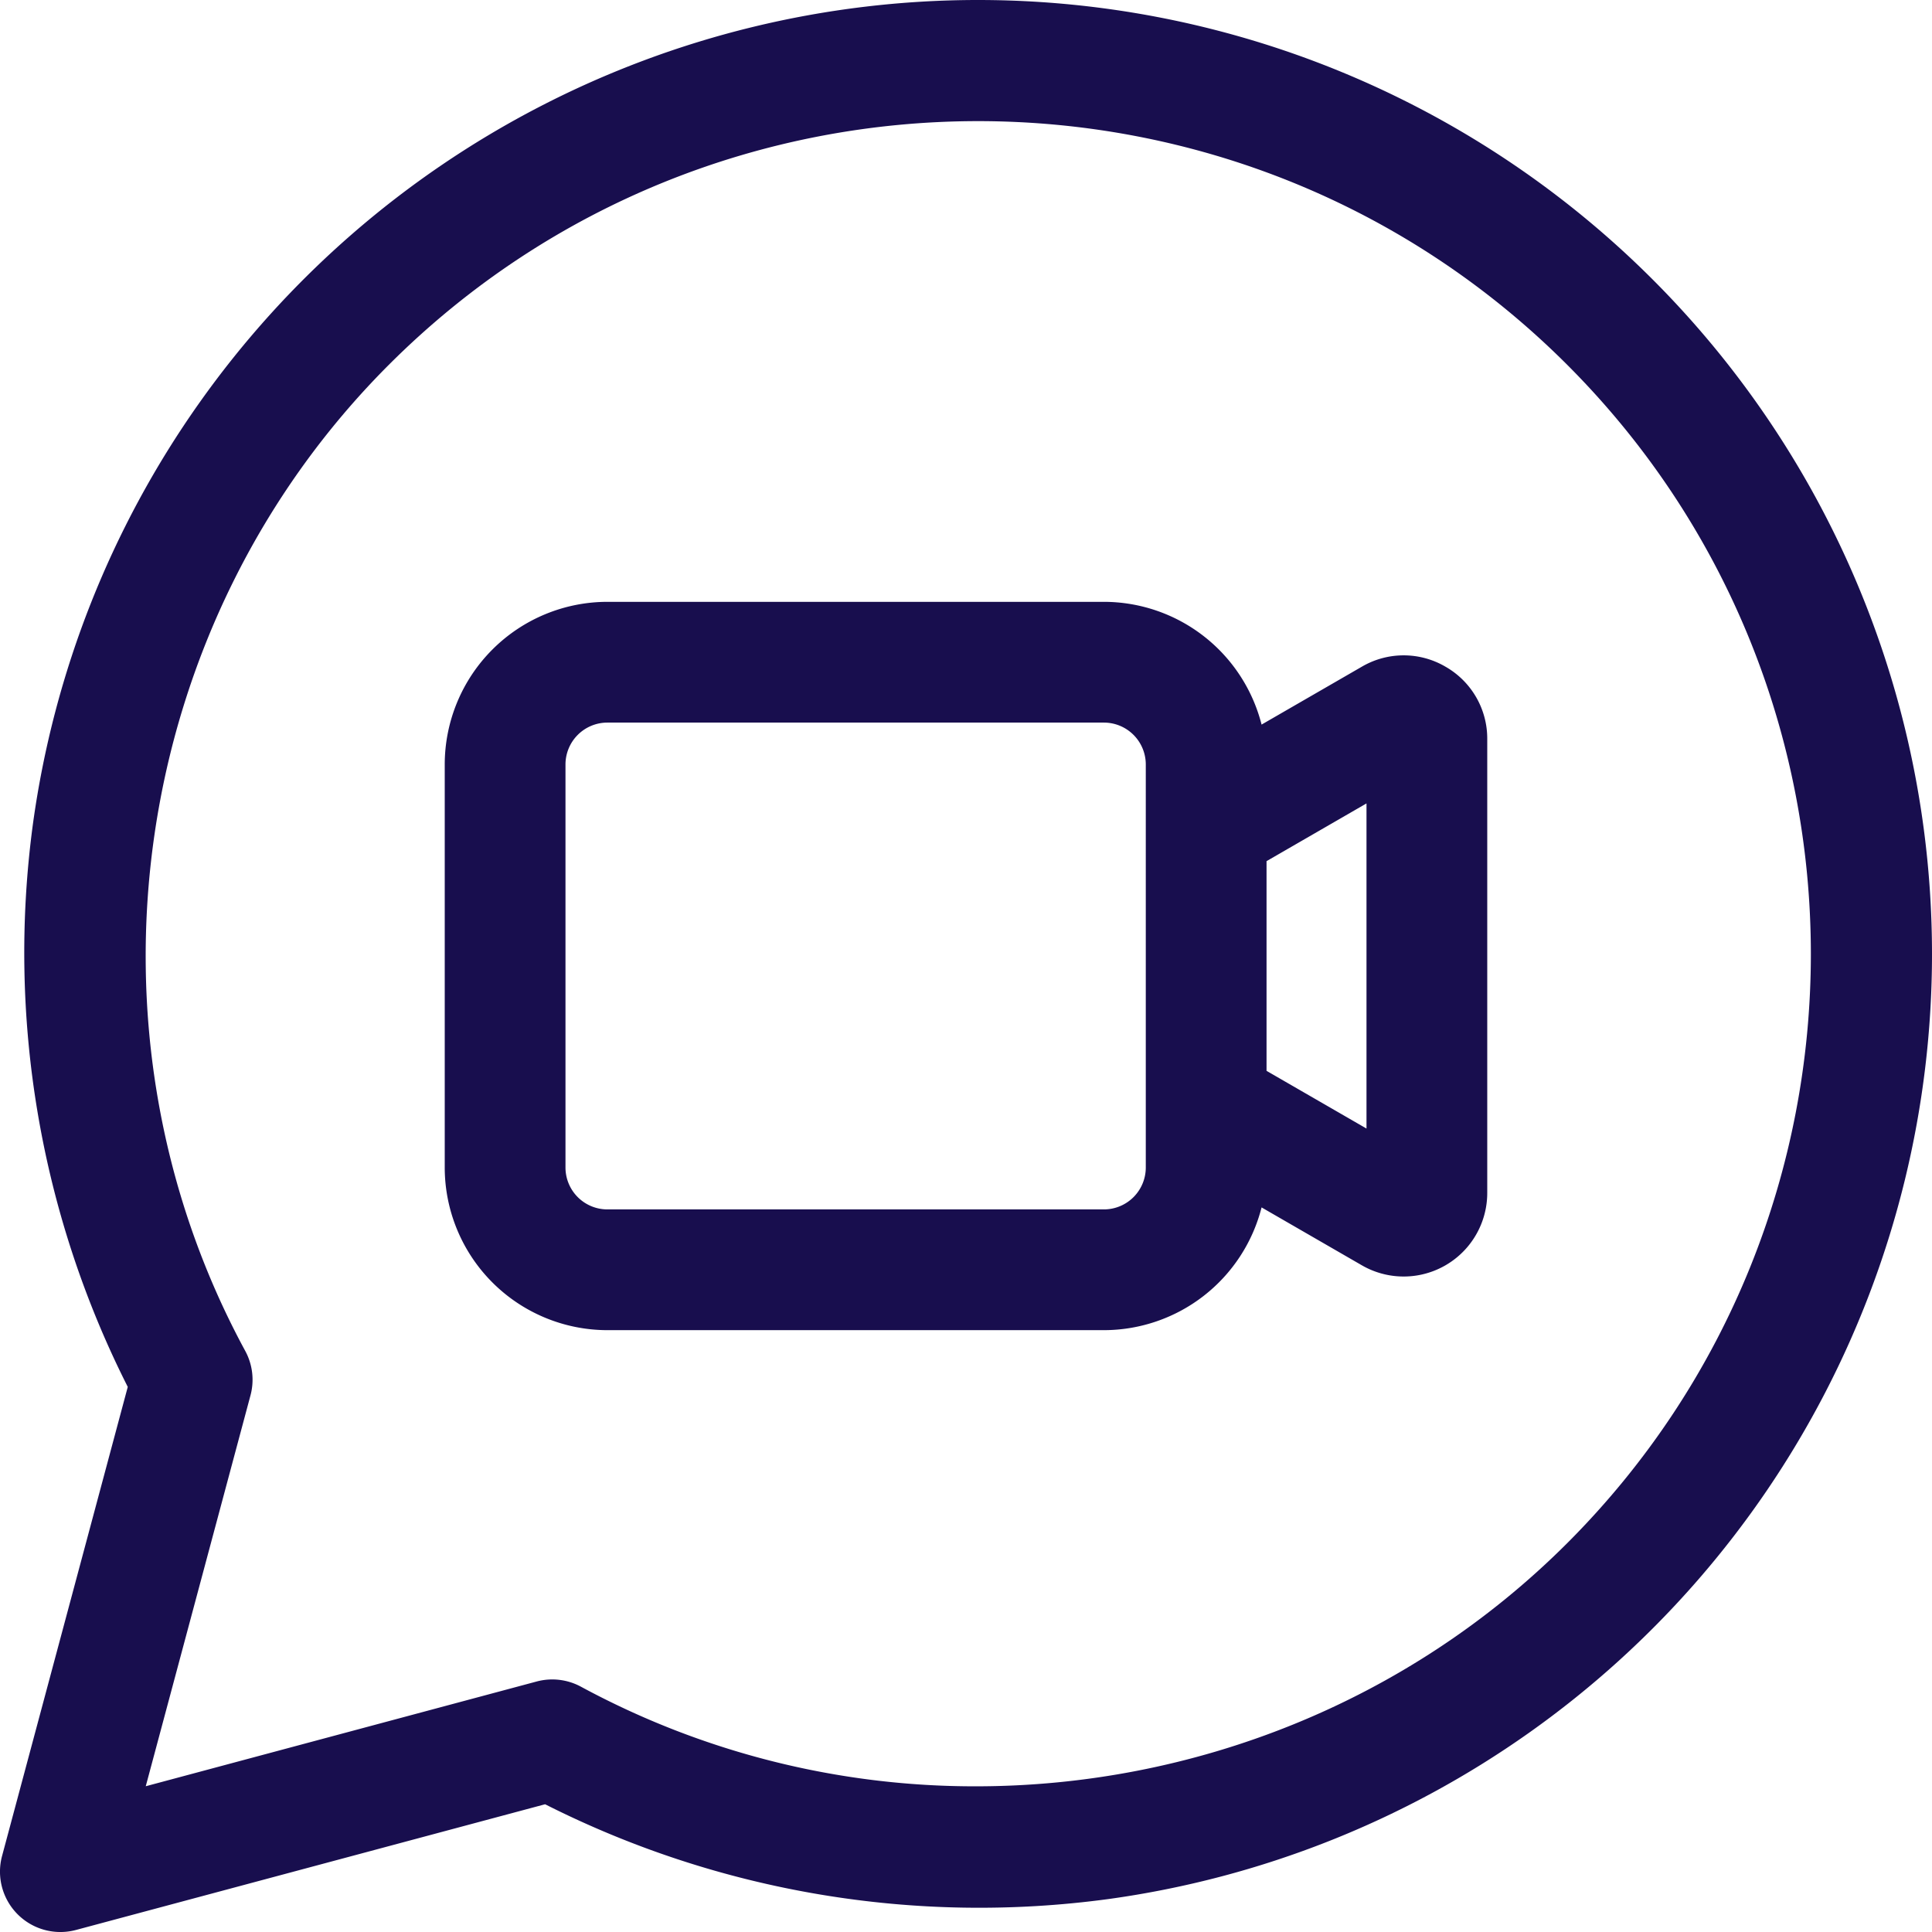
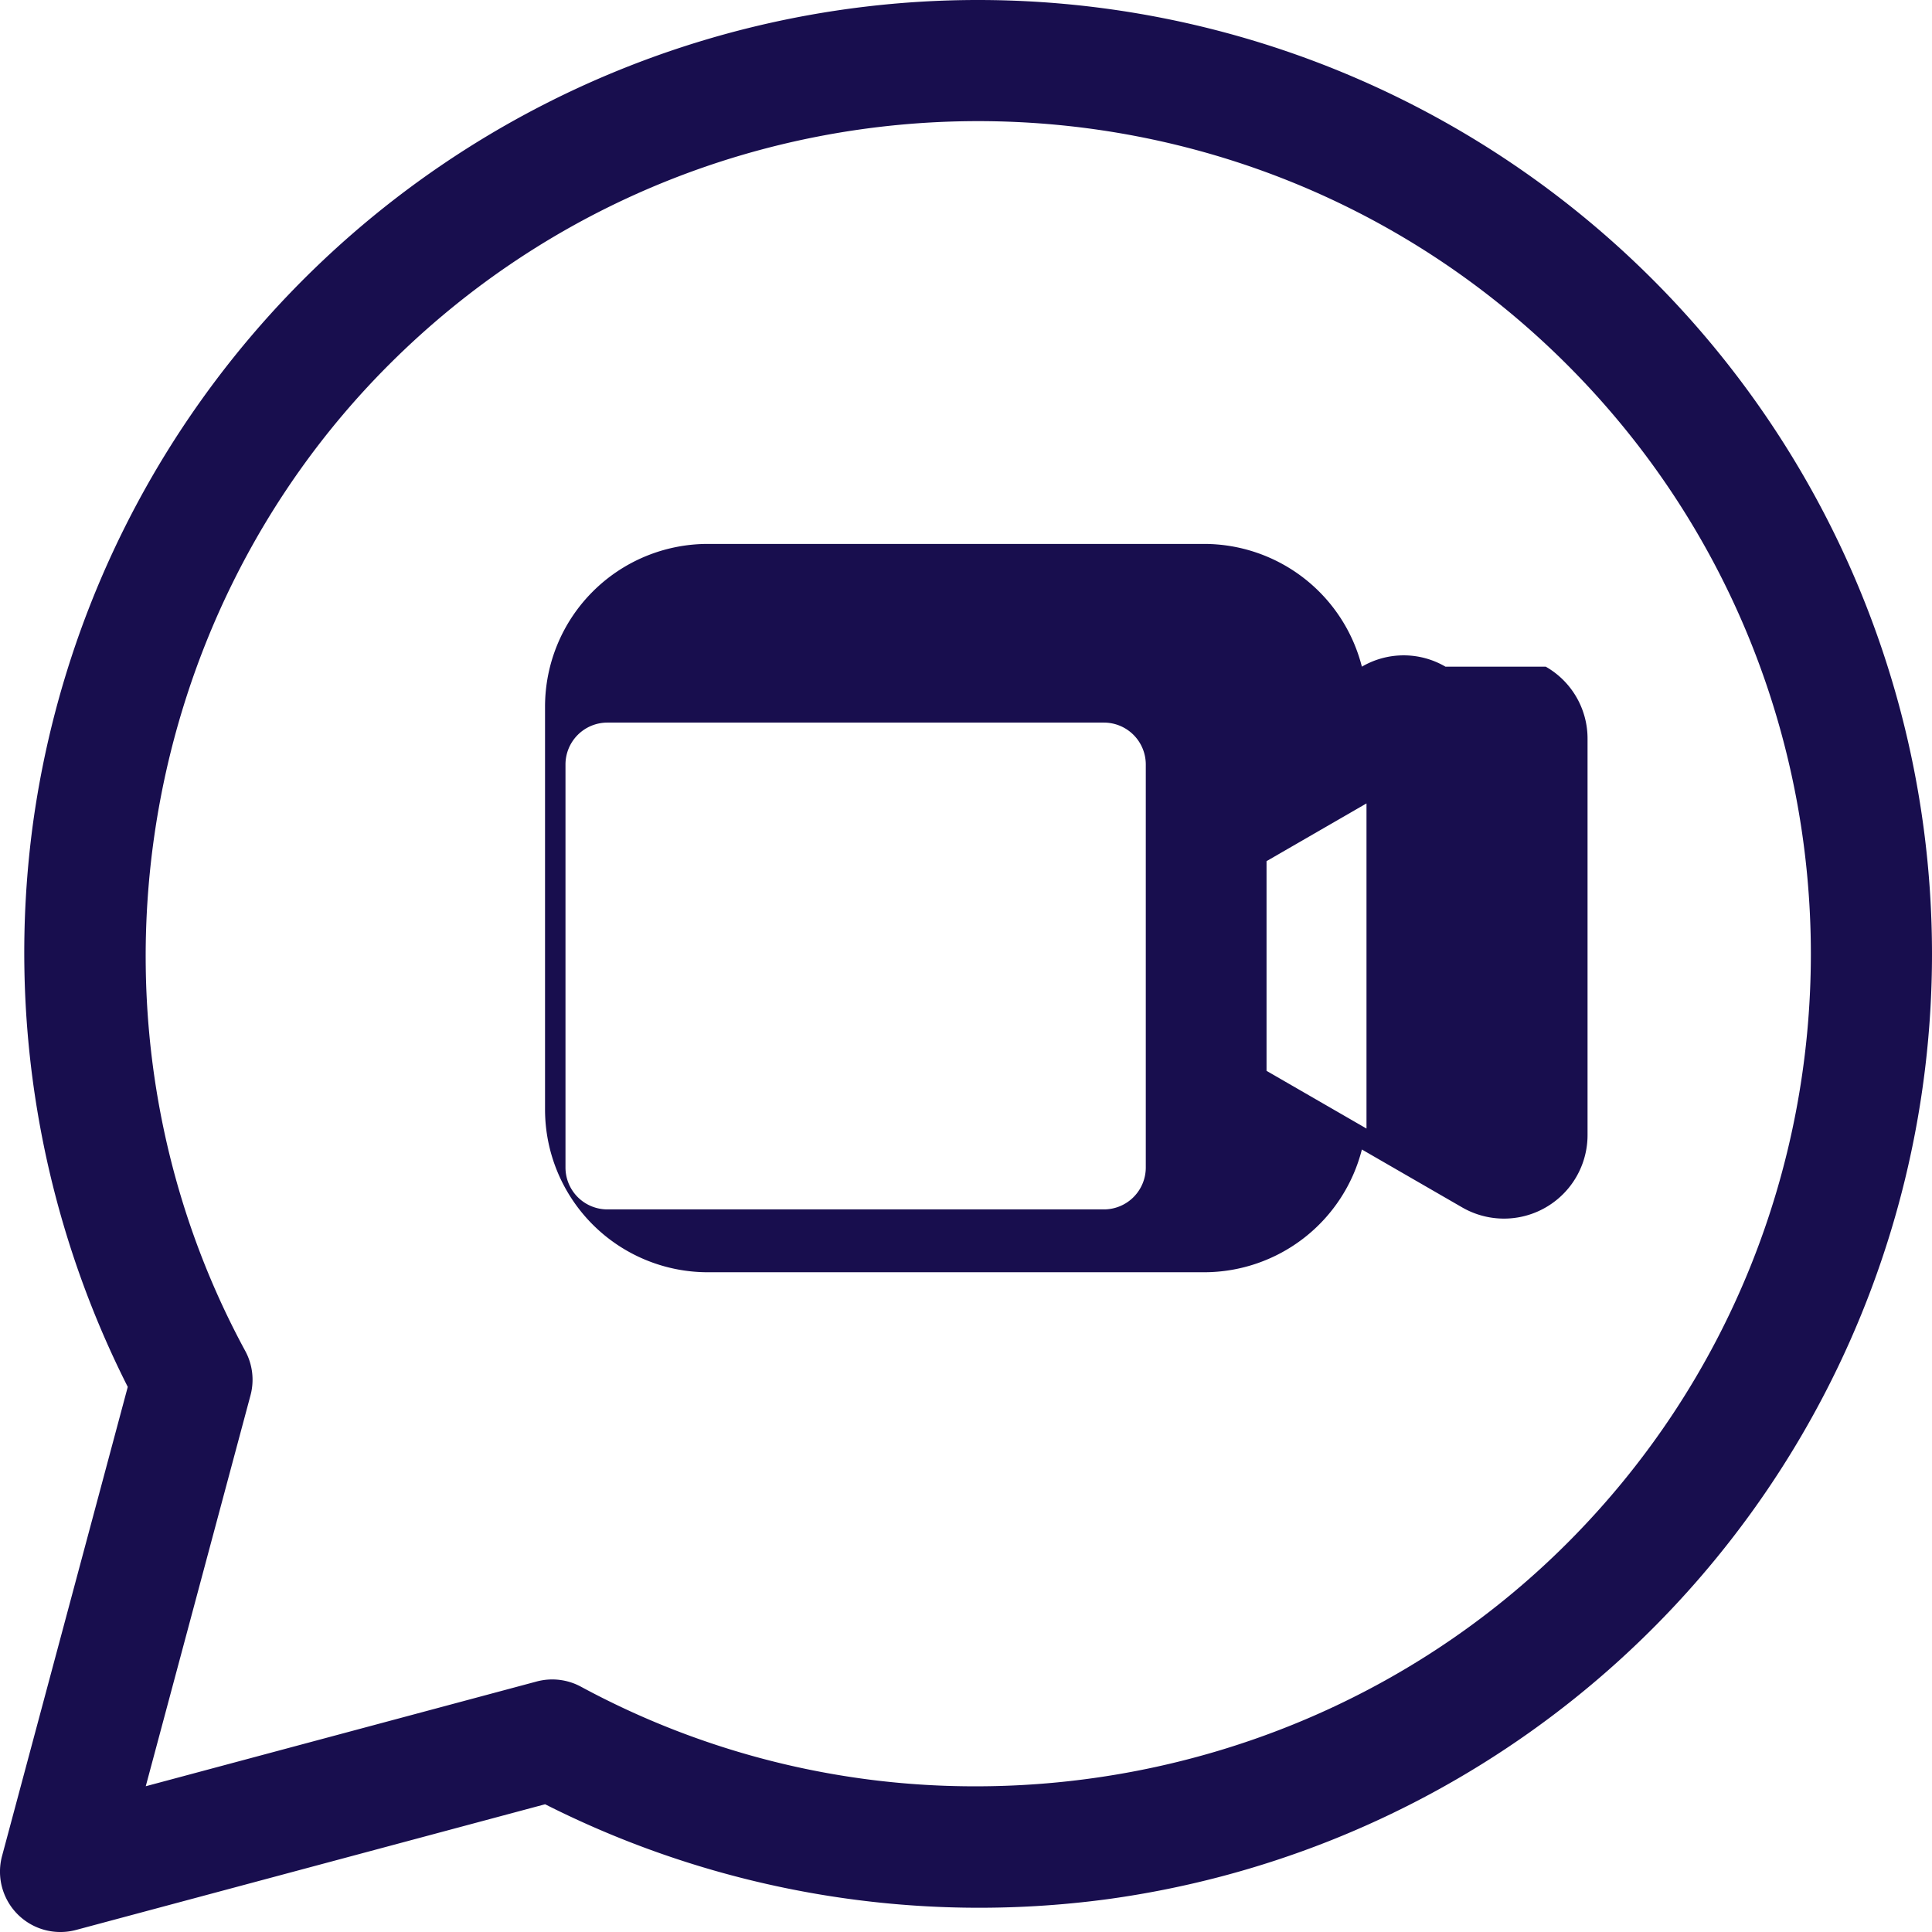
<svg xmlns="http://www.w3.org/2000/svg" version="1.1" width="512" height="512" x="0" y="0" viewBox="0 0 512 512" style="enable-background:new 0 0 512 512" xml:space="preserve" class="">
  <g>
-     <path d="M259.187 0A252.826 252.826 0 0 0 8.76 218.114a255 255 0 0 0 25.1 149.429L.545 491.858a16 16 0 0 0 19.6 19.6l124.315-33.31a255.019 255.019 0 0 0 149.429 25.1A252.826 252.826 0 0 0 512 252.813 252.816 252.816 0 0 0 259.187 0zm156.138 408.953c-42.27 42.271-99.257 64.443-156.725 64.439a219.278 219.278 0 0 1-104.616-26.385 15.993 15.993 0 0 0-11.767-1.391l-103.59 27.757 27.757-103.59a16 16 0 0 0-1.391-11.767c-46.225-85.243-30.578-192.709 38.054-261.341 86.094-86.095 226.181-86.1 312.278 0s86.095 226.182 0 312.278zM383.06 176.676a21.925 21.925 0 0 0-22.148 0l-26.581 15.347a43.168 43.168 0 0 0-41.779-32.53h-131.6a43.142 43.142 0 0 0-43.093 43.094v106.825a43.141 43.141 0 0 0 43.093 43.093h131.6a43.168 43.168 0 0 0 41.779-32.529l26.58 15.346a22.149 22.149 0 0 0 33.225-19.181V195.858a21.926 21.926 0 0 0-11.076-19.182zm-79.414 132.736a11.107 11.107 0 0 1-11.094 11.093h-131.6a11.106 11.106 0 0 1-11.093-11.093V202.588a11.107 11.107 0 0 1 11.093-11.094h131.6a11.107 11.107 0 0 1 11.094 11.094zm58.49-10.334-26.49-15.294v-55.568l26.49-15.3z" fill="#180e4e" opacity="1" data-original="#000000" class="" />
+     <path d="M259.187 0A252.826 252.826 0 0 0 8.76 218.114a255 255 0 0 0 25.1 149.429L.545 491.858a16 16 0 0 0 19.6 19.6l124.315-33.31a255.019 255.019 0 0 0 149.429 25.1A252.826 252.826 0 0 0 512 252.813 252.816 252.816 0 0 0 259.187 0zm156.138 408.953c-42.27 42.271-99.257 64.443-156.725 64.439a219.278 219.278 0 0 1-104.616-26.385 15.993 15.993 0 0 0-11.767-1.391l-103.59 27.757 27.757-103.59a16 16 0 0 0-1.391-11.767c-46.225-85.243-30.578-192.709 38.054-261.341 86.094-86.095 226.181-86.1 312.278 0s86.095 226.182 0 312.278zM383.06 176.676a21.925 21.925 0 0 0-22.148 0a43.168 43.168 0 0 0-41.779-32.53h-131.6a43.142 43.142 0 0 0-43.093 43.094v106.825a43.141 43.141 0 0 0 43.093 43.093h131.6a43.168 43.168 0 0 0 41.779-32.529l26.58 15.346a22.149 22.149 0 0 0 33.225-19.181V195.858a21.926 21.926 0 0 0-11.076-19.182zm-79.414 132.736a11.107 11.107 0 0 1-11.094 11.093h-131.6a11.106 11.106 0 0 1-11.093-11.093V202.588a11.107 11.107 0 0 1 11.093-11.094h131.6a11.107 11.107 0 0 1 11.094 11.094zm58.49-10.334-26.49-15.294v-55.568l26.49-15.3z" fill="#180e4e" opacity="1" data-original="#000000" class="" />
  </g>
</svg>